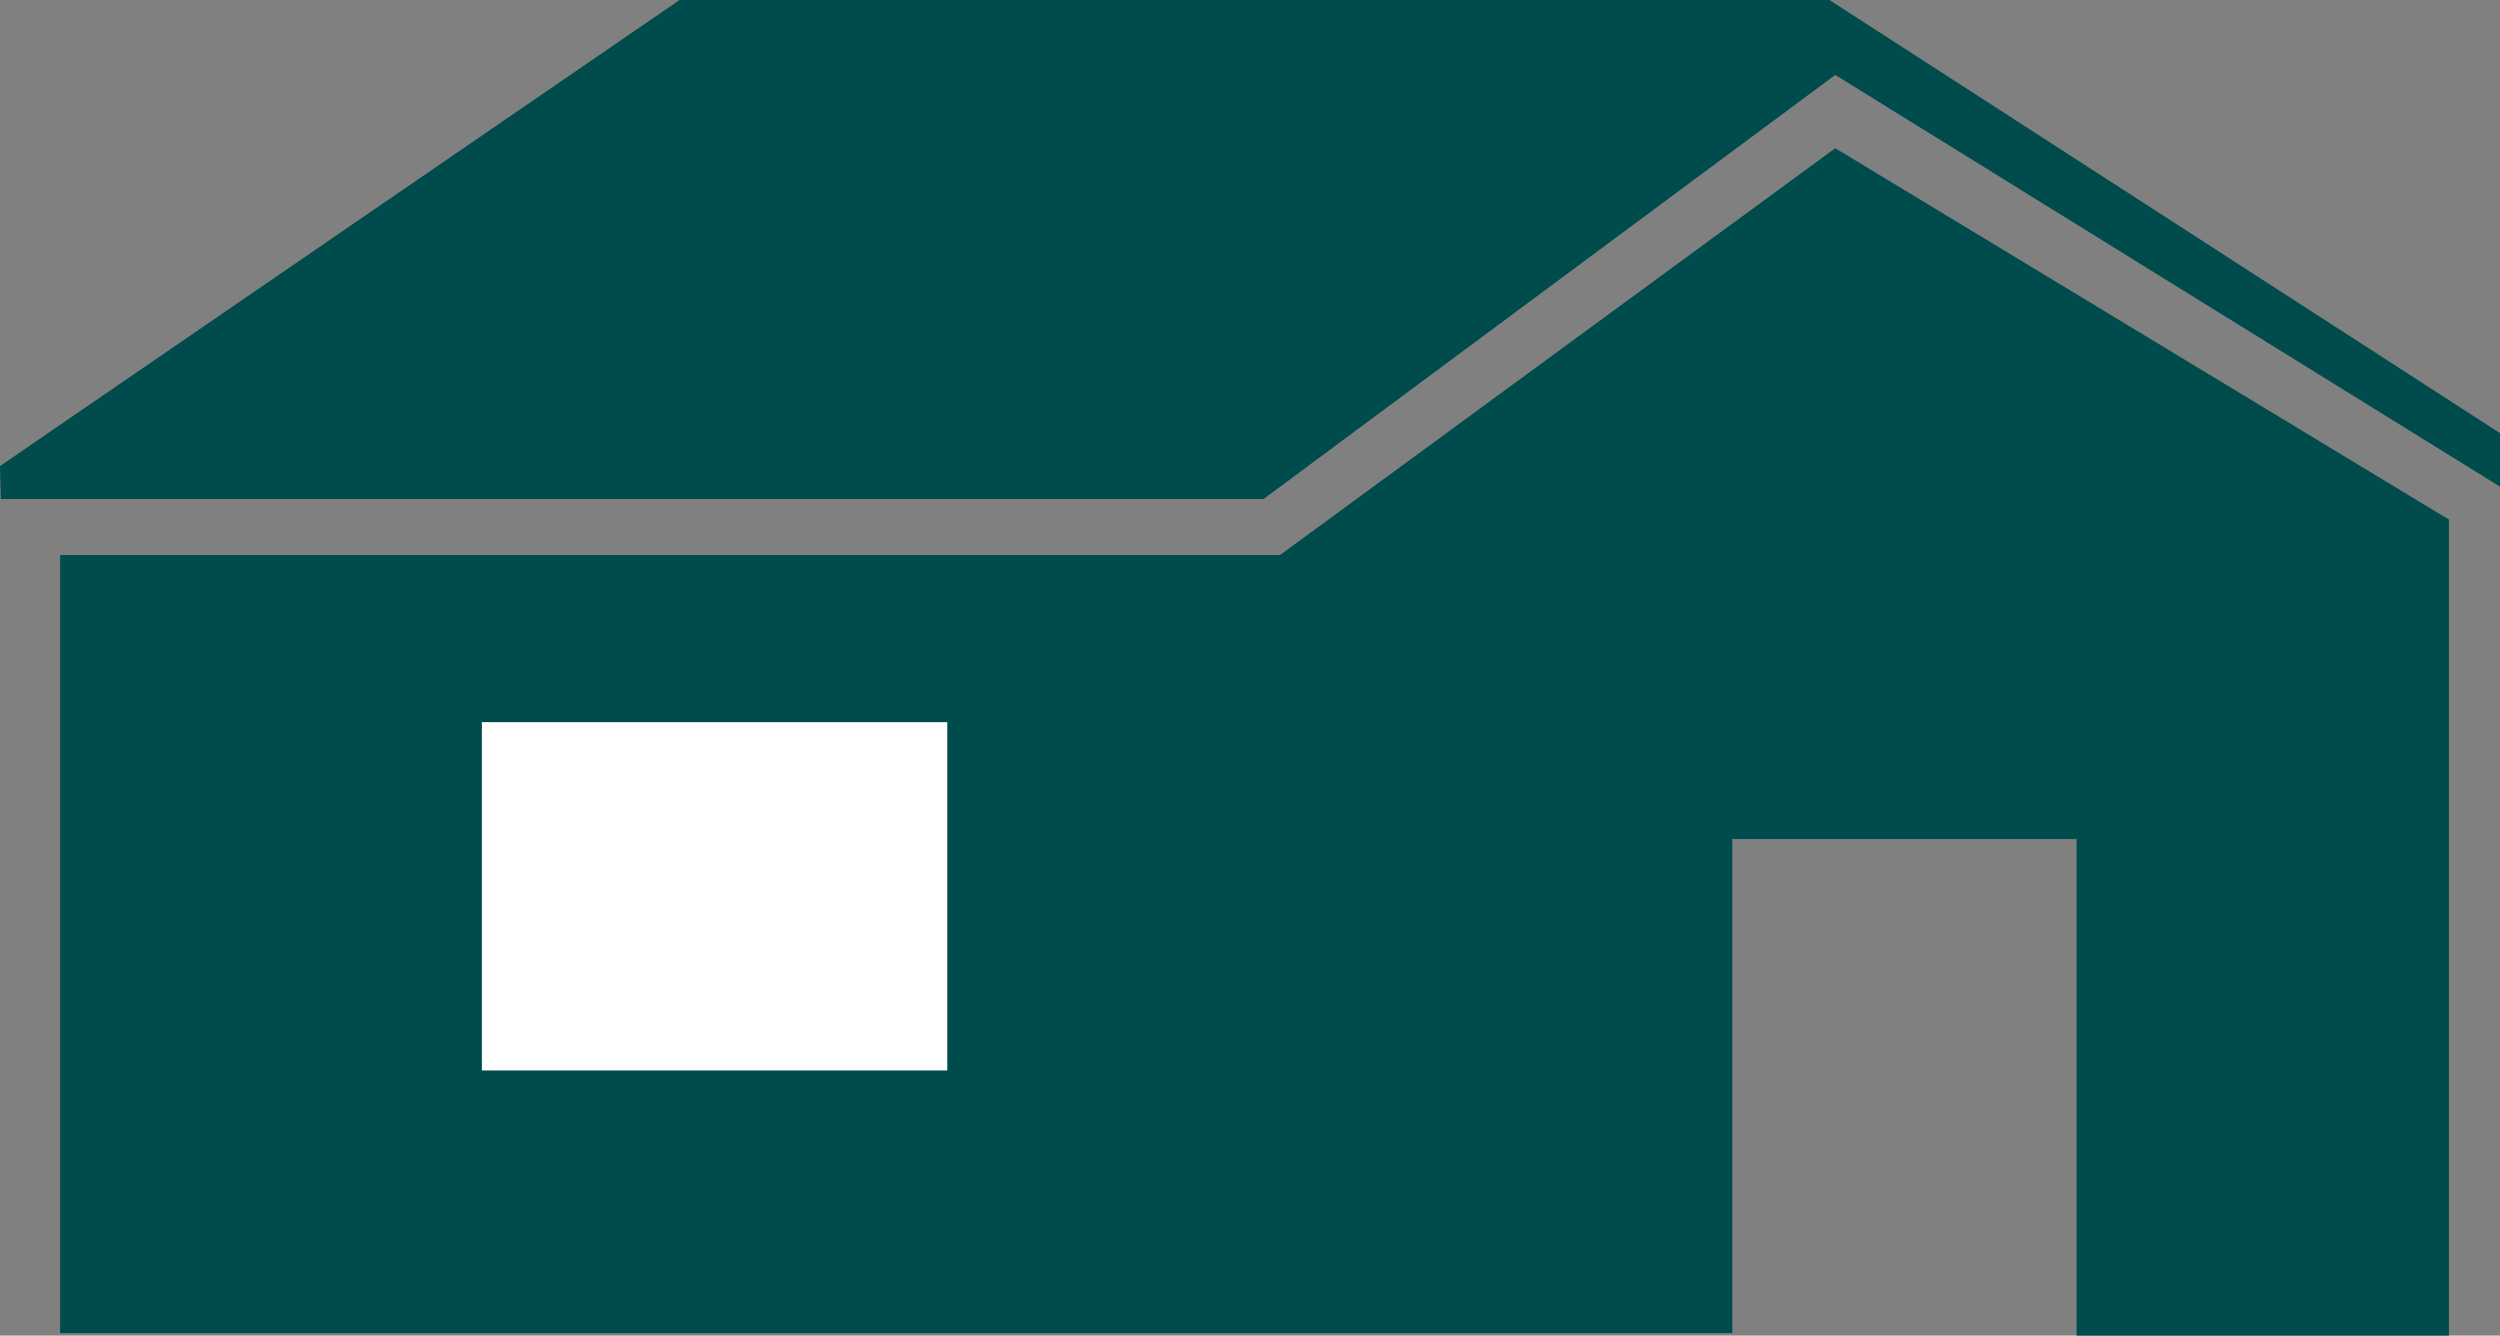
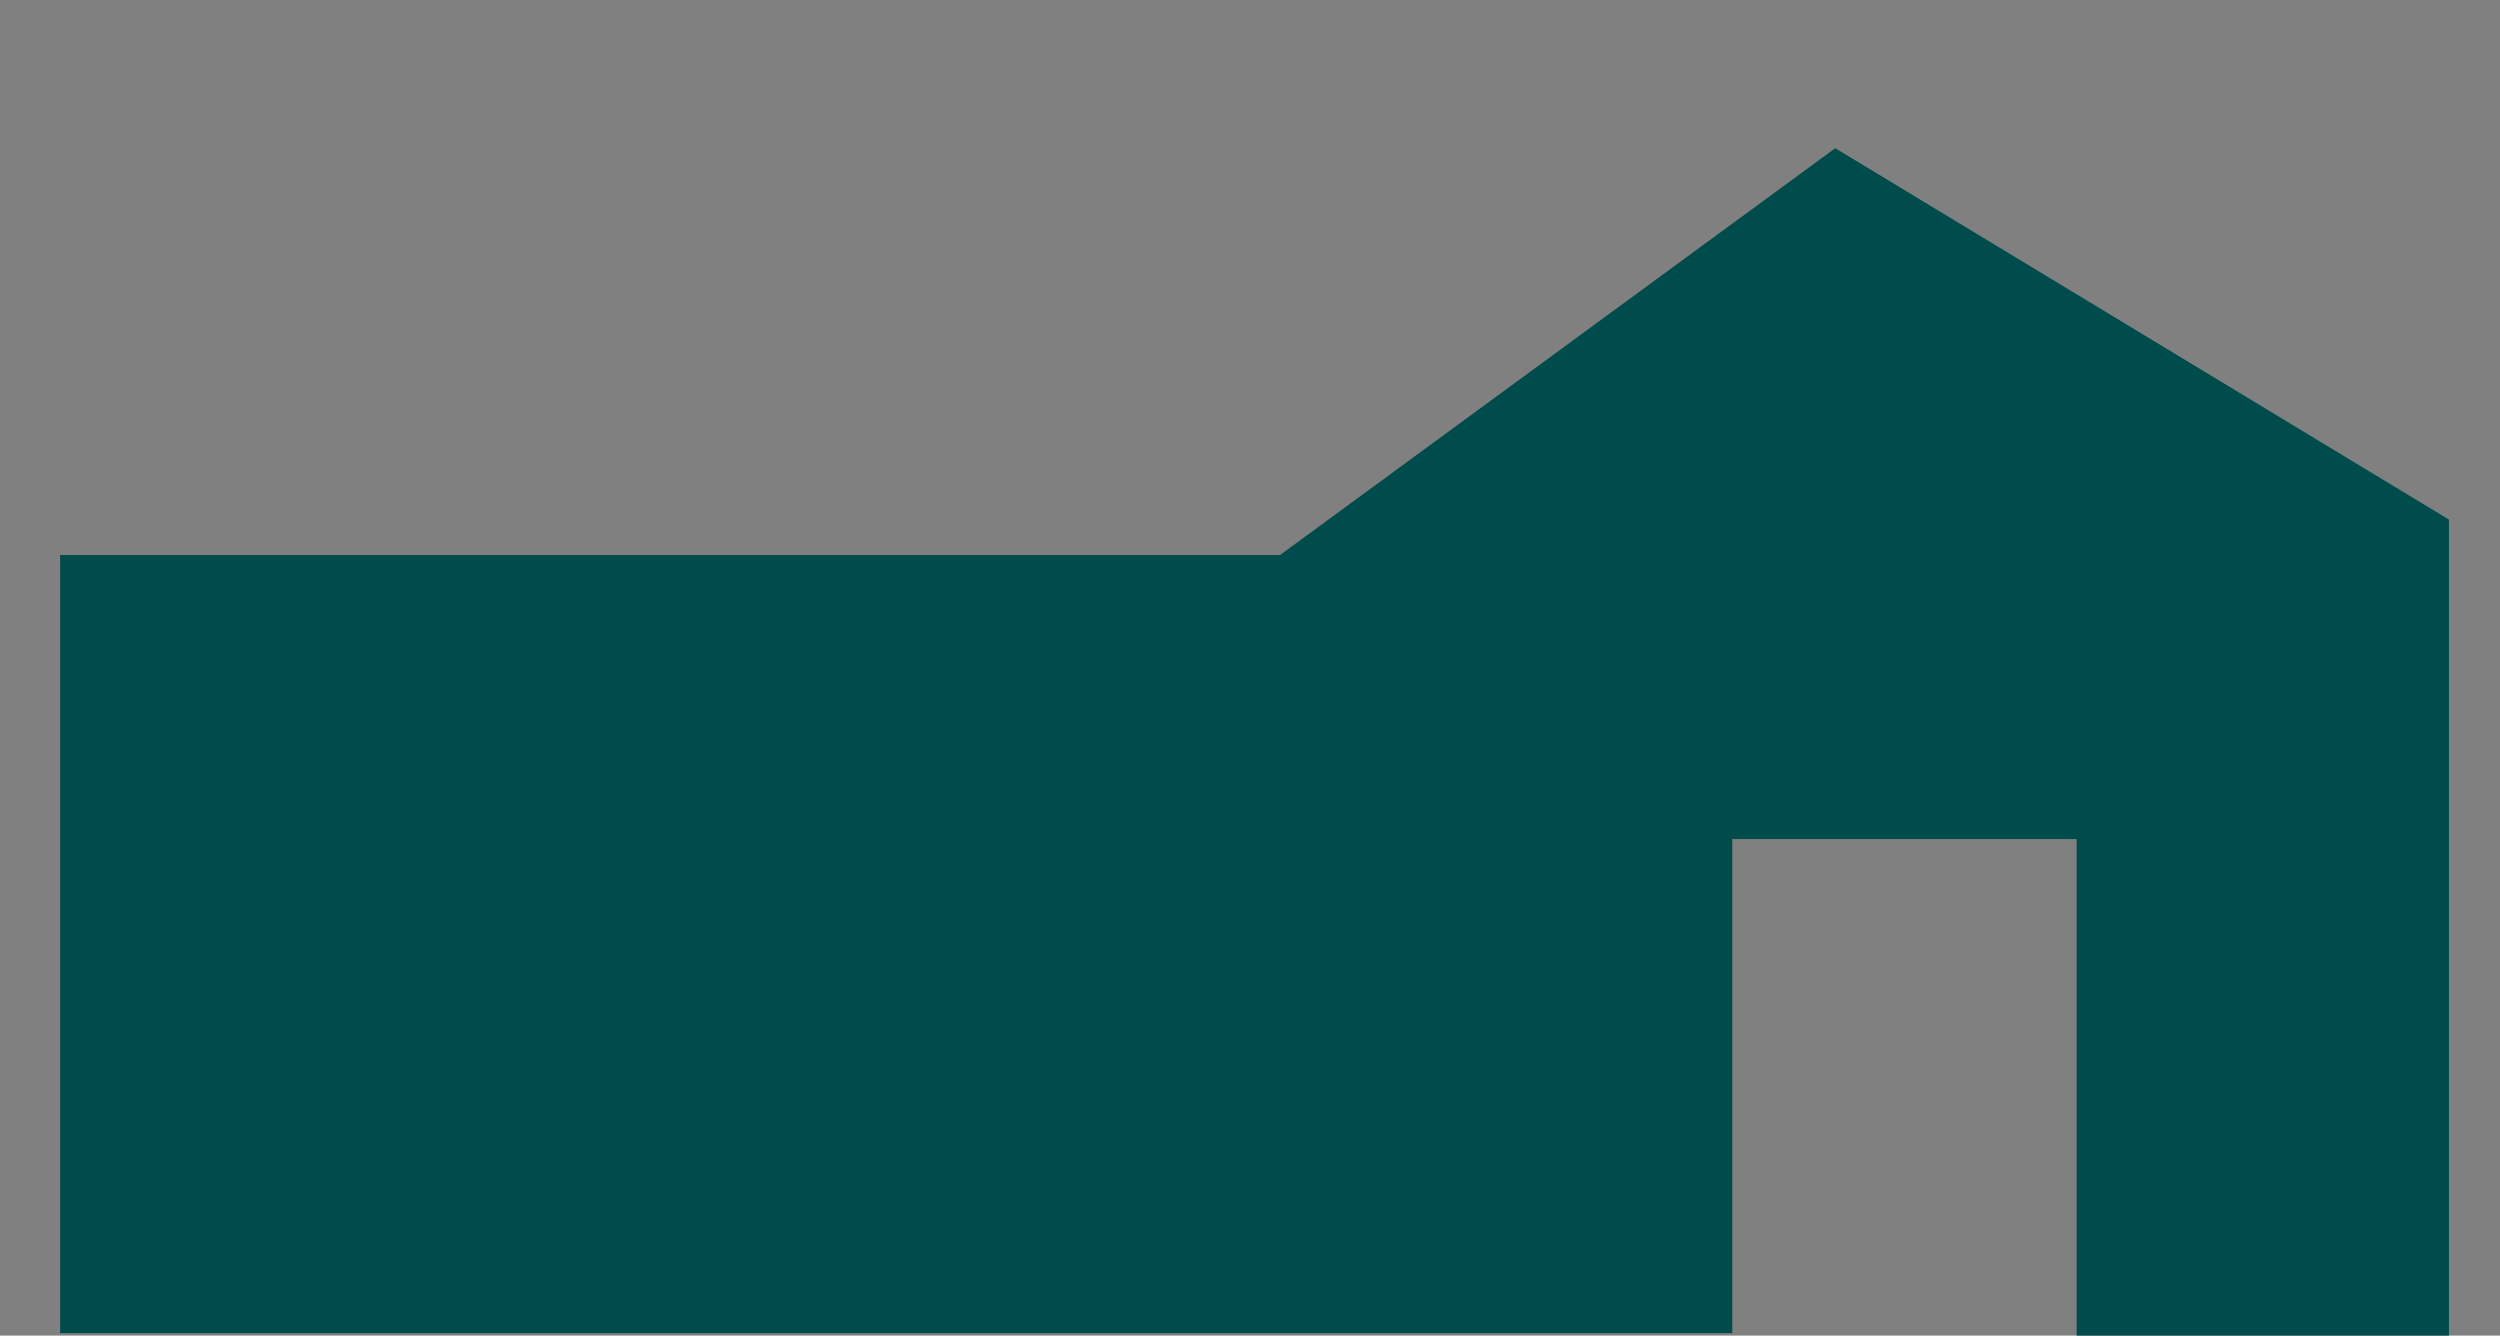
<svg xmlns="http://www.w3.org/2000/svg" xmlns:ns1="http://sodipodi.sourceforge.net/DTD/sodipodi-0.dtd" xmlns:ns2="http://www.inkscape.org/namespaces/inkscape" version="1.0" width="129.766mm" height="69.326mm" id="svg3" ns1:docname="Housing Symbol.wmf">
  <rect width="100%" height="100%" fill="#808080" stroke="none" />
  <ns1:namedview id="namedview3" pagecolor="#ffffff" bordercolor="#000000" borderopacity="0.25" ns2:showpageshadow="2" ns2:pageopacity="0.0" ns2:pagecheckerboard="0" ns2:deskcolor="#d1d1d1" ns2:document-units="mm" />
  <defs id="defs1">
    <pattern id="WMFhbasepattern" patternUnits="userSpaceOnUse" width="6" height="6" x="0" y="0" />
  </defs>
-   <path style="fill:#004c4c;fill-opacity:1;fill-rule:evenodd;stroke:none" d="M 0,91.432 133.32,0 H 358.913 L 490.455,84.971 V 95.471 L 360.044,14.7 247.894,97.894 H 0.162 Z" id="path1" />
  <path style="fill:#004c4c;fill-opacity:1;fill-rule:evenodd;stroke:none" d="M 11.797,108.879 H 251.126 L 360.044,29.077 480.436,101.932 V 262.02 h -73.043 v -97.409 h -67.549 v 96.925 H 11.797 Z" id="path2" />
-   <path style="fill:#ffffff;fill-opacity:1;fill-rule:evenodd;stroke:none" d="m 94.536,210.004 v -68.332 h 91.304 v 68.332 z" id="path3" />
</svg>